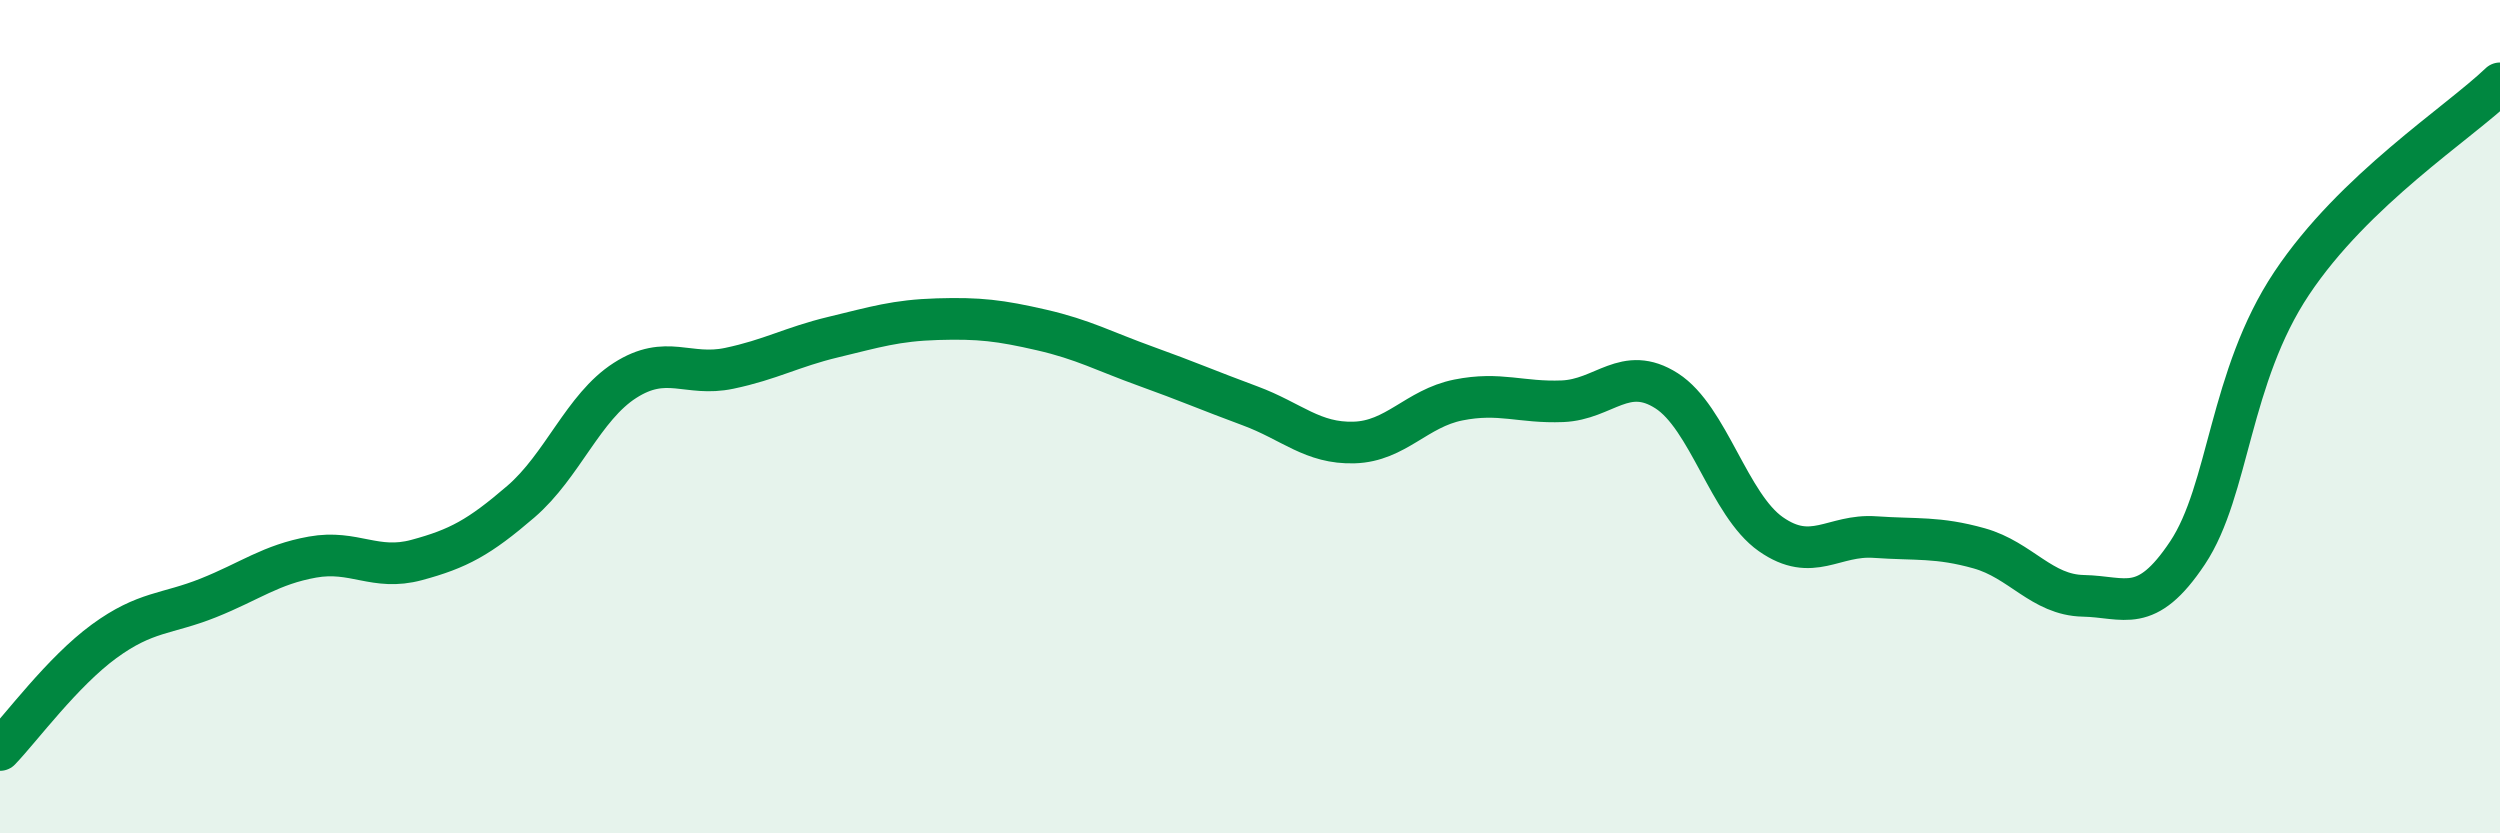
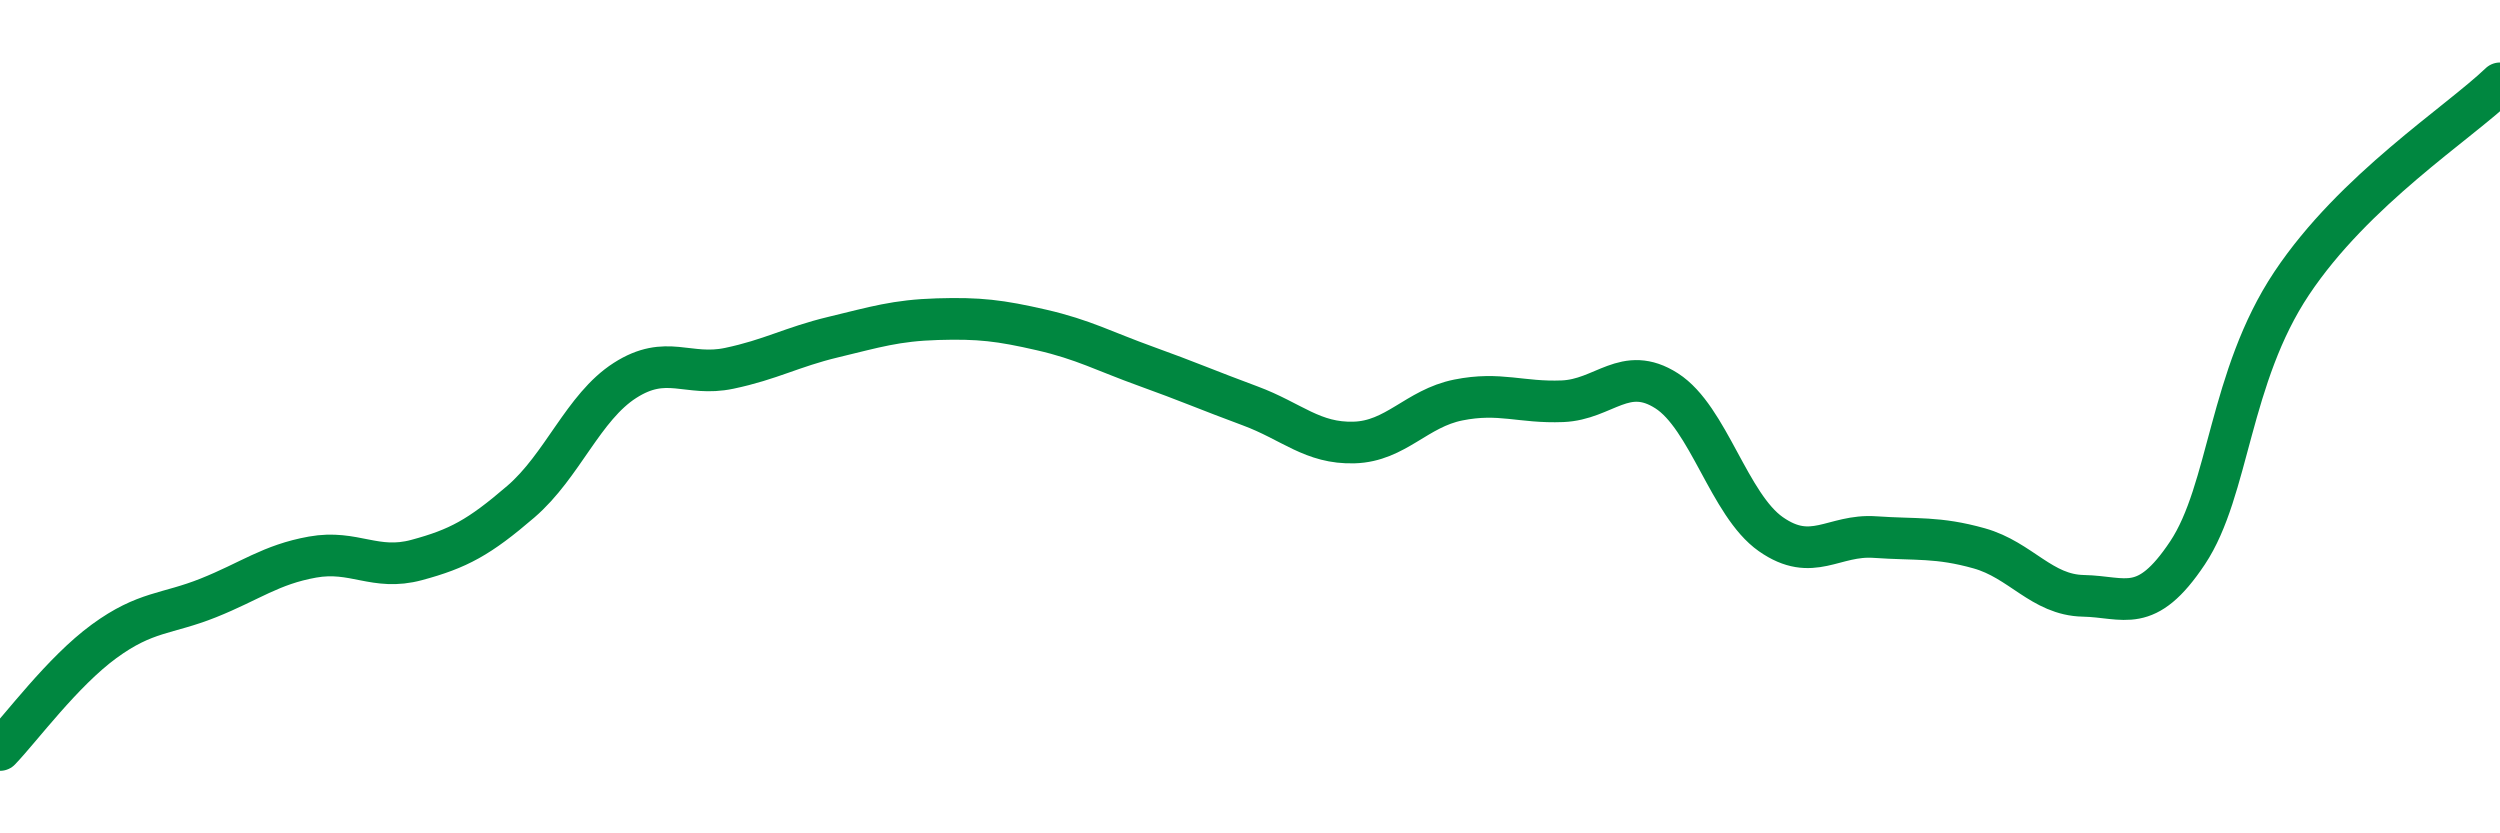
<svg xmlns="http://www.w3.org/2000/svg" width="60" height="20" viewBox="0 0 60 20">
-   <path d="M 0,18 C 0.5,17.48 1.5,16.12 2.5,15.39 C 3.5,14.66 4,14.75 5,14.35 C 6,13.95 6.5,13.55 7.5,13.37 C 8.5,13.19 9,13.71 10,13.44 C 11,13.17 11.5,12.9 12.5,12.04 C 13.5,11.18 14,9.77 15,9.13 C 16,8.49 16.5,9.05 17.5,8.84 C 18.5,8.63 19,8.33 20,8.09 C 21,7.85 21.5,7.69 22.5,7.66 C 23.5,7.63 24,7.69 25,7.92 C 26,8.15 26.5,8.43 27.5,8.79 C 28.5,9.15 29,9.37 30,9.74 C 31,10.11 31.5,10.65 32.5,10.62 C 33.5,10.59 34,9.8 35,9.6 C 36,9.4 36.5,9.67 37.5,9.63 C 38.5,9.59 39,8.74 40,9.38 C 41,10.02 41.5,12.12 42.5,12.82 C 43.5,13.52 44,12.82 45,12.89 C 46,12.96 46.5,12.88 47.5,13.16 C 48.5,13.44 49,14.28 50,14.3 C 51,14.32 51.5,14.77 52.5,13.27 C 53.5,11.77 53.5,9.05 55,6.8 C 56.5,4.55 59,2.96 60,2L60 20L0 20Z" fill="#008740" opacity="0.1" stroke-linecap="round" stroke-linejoin="round" />
  <path d="M 0,18 C 0.5,17.48 1.5,16.12 2.5,15.39 C 3.5,14.66 4,14.75 5,14.35 C 6,13.95 6.5,13.55 7.5,13.37 C 8.5,13.19 9,13.71 10,13.44 C 11,13.17 11.5,12.9 12.5,12.04 C 13.5,11.18 14,9.77 15,9.13 C 16,8.49 16.5,9.05 17.5,8.84 C 18.5,8.63 19,8.33 20,8.09 C 21,7.85 21.5,7.69 22.5,7.66 C 23.5,7.63 24,7.69 25,7.92 C 26,8.15 26.5,8.43 27.5,8.79 C 28.5,9.15 29,9.37 30,9.74 C 31,10.11 31.5,10.65 32.5,10.62 C 33.5,10.59 34,9.8 35,9.6 C 36,9.4 36.5,9.67 37.5,9.63 C 38.5,9.59 39,8.74 40,9.38 C 41,10.02 41.5,12.12 42.5,12.82 C 43.5,13.52 44,12.82 45,12.89 C 46,12.96 46.5,12.88 47.5,13.16 C 48.5,13.44 49,14.28 50,14.3 C 51,14.32 51.5,14.77 52.5,13.27 C 53.5,11.77 53.5,9.05 55,6.8 C 56.5,4.55 59,2.96 60,2" stroke="#008740" stroke-width="1" fill="none" stroke-linecap="round" stroke-linejoin="round" />
</svg>